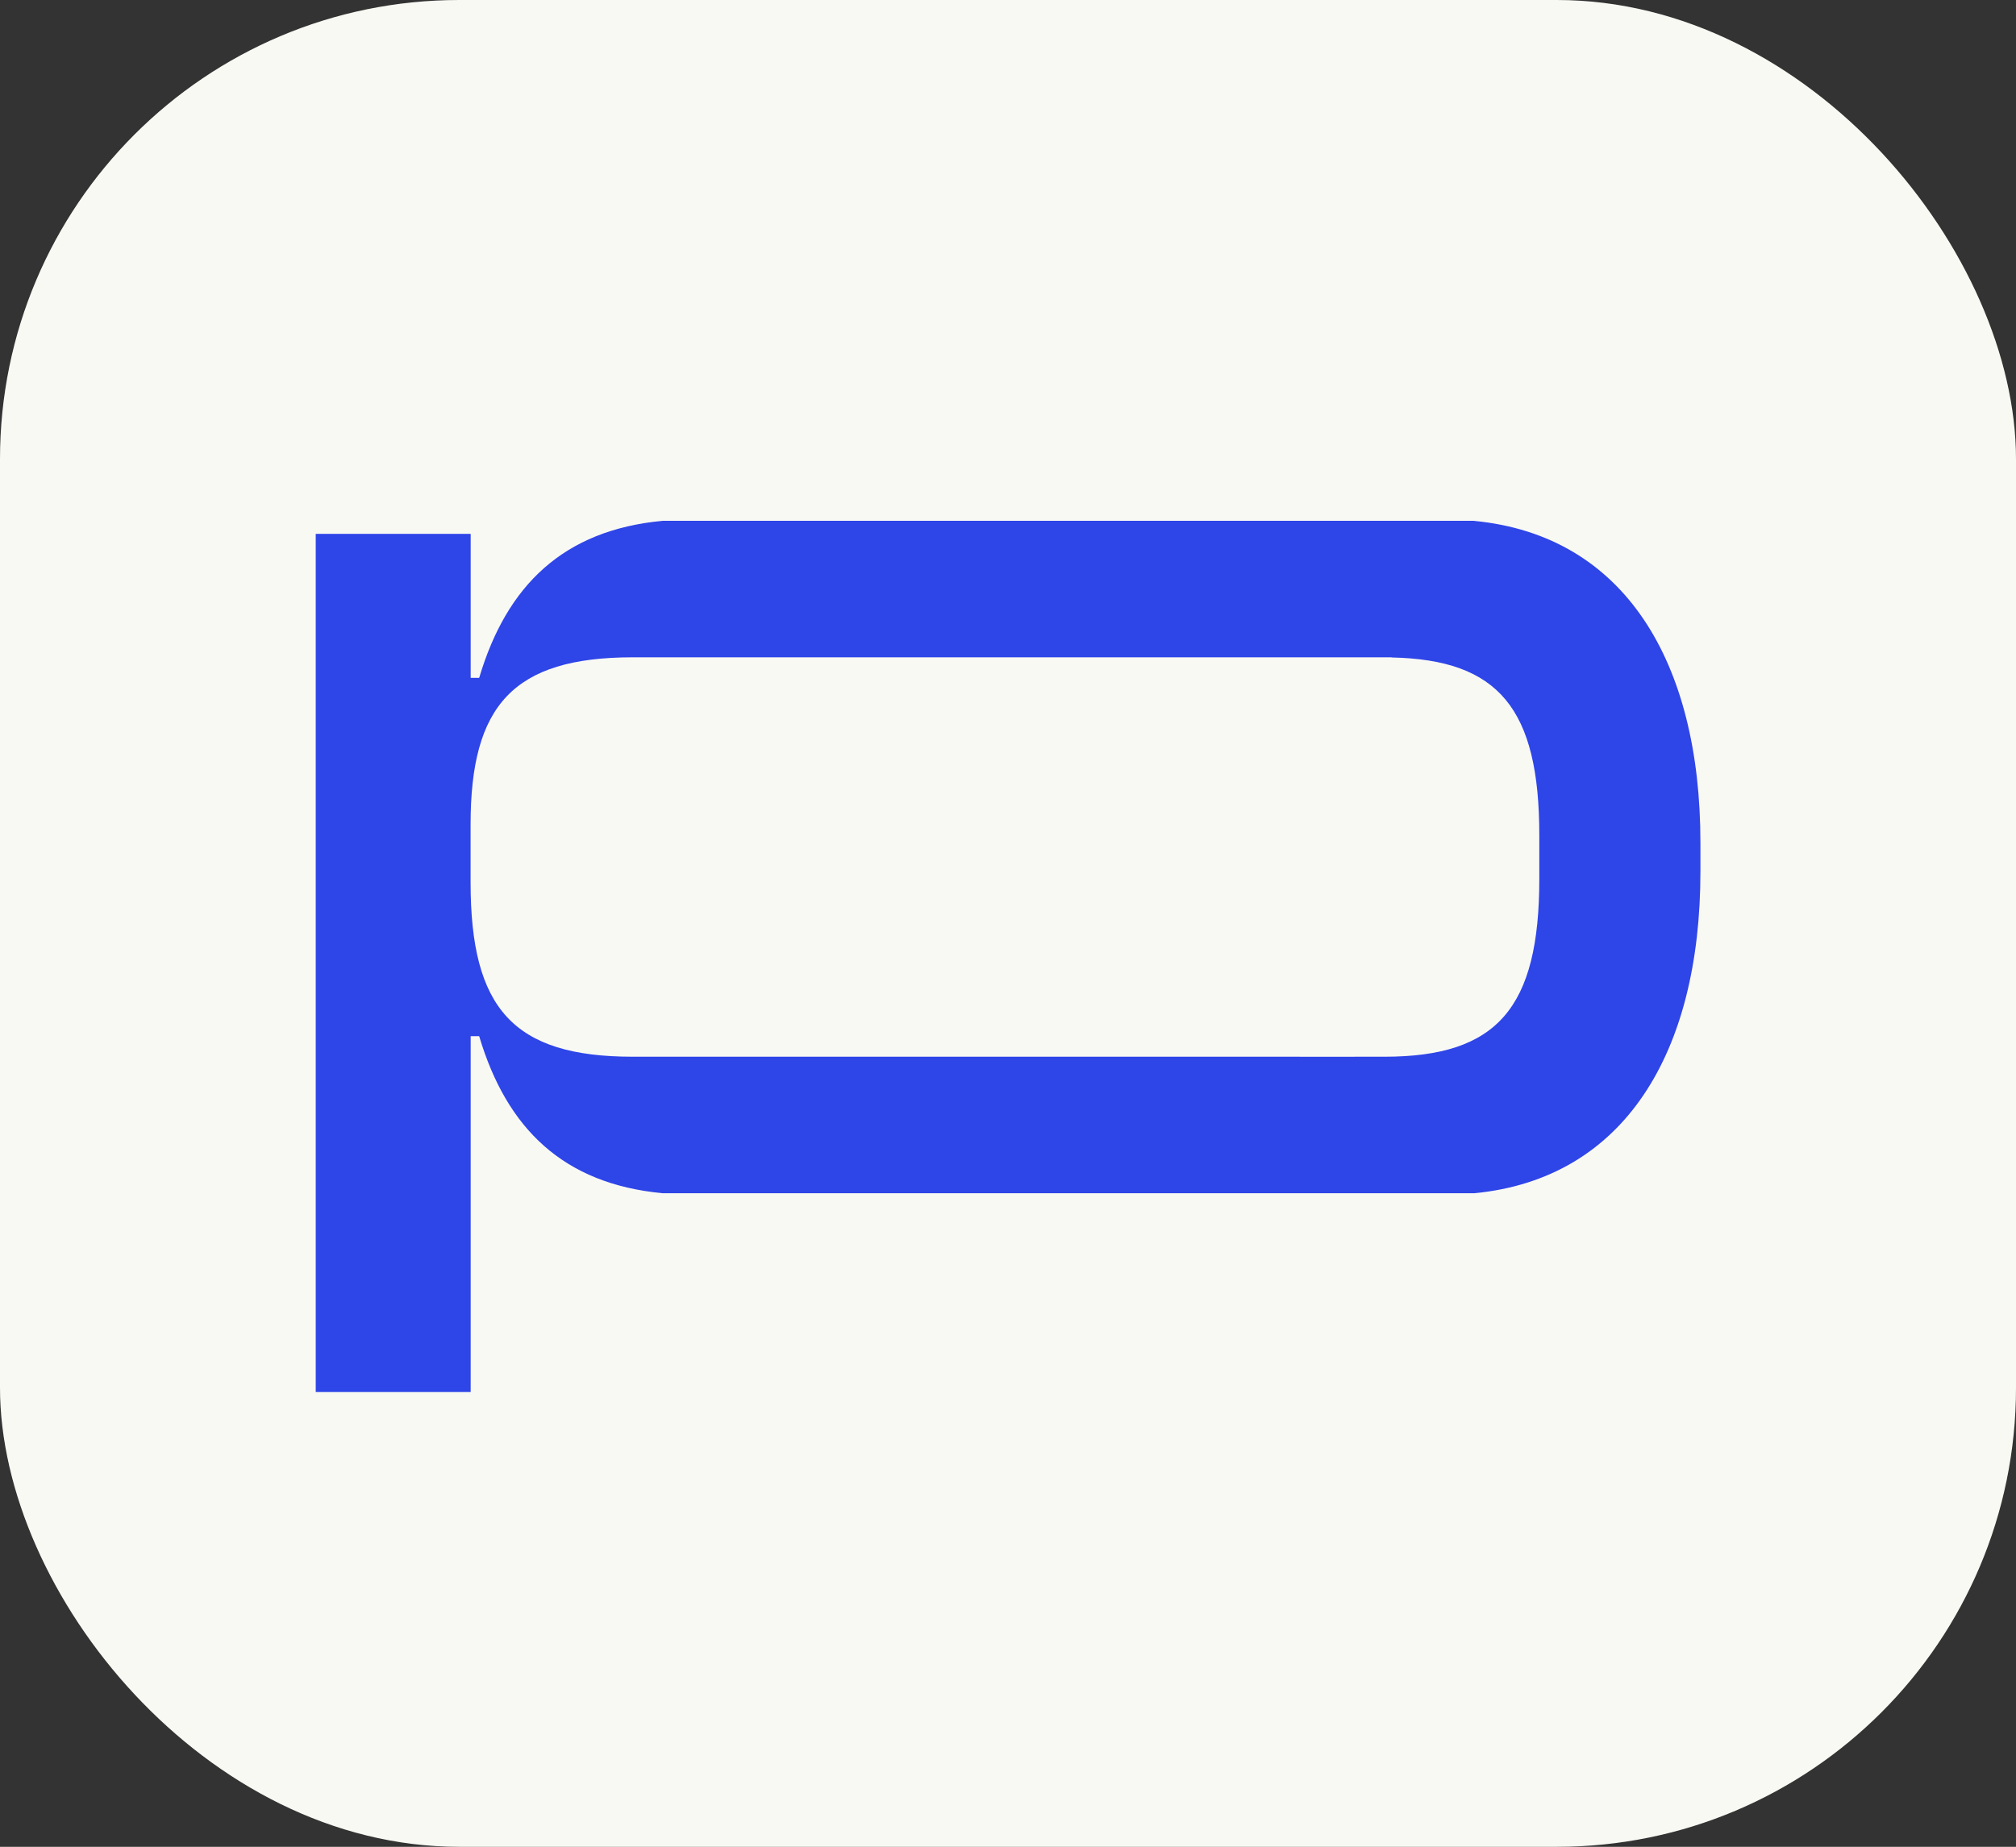
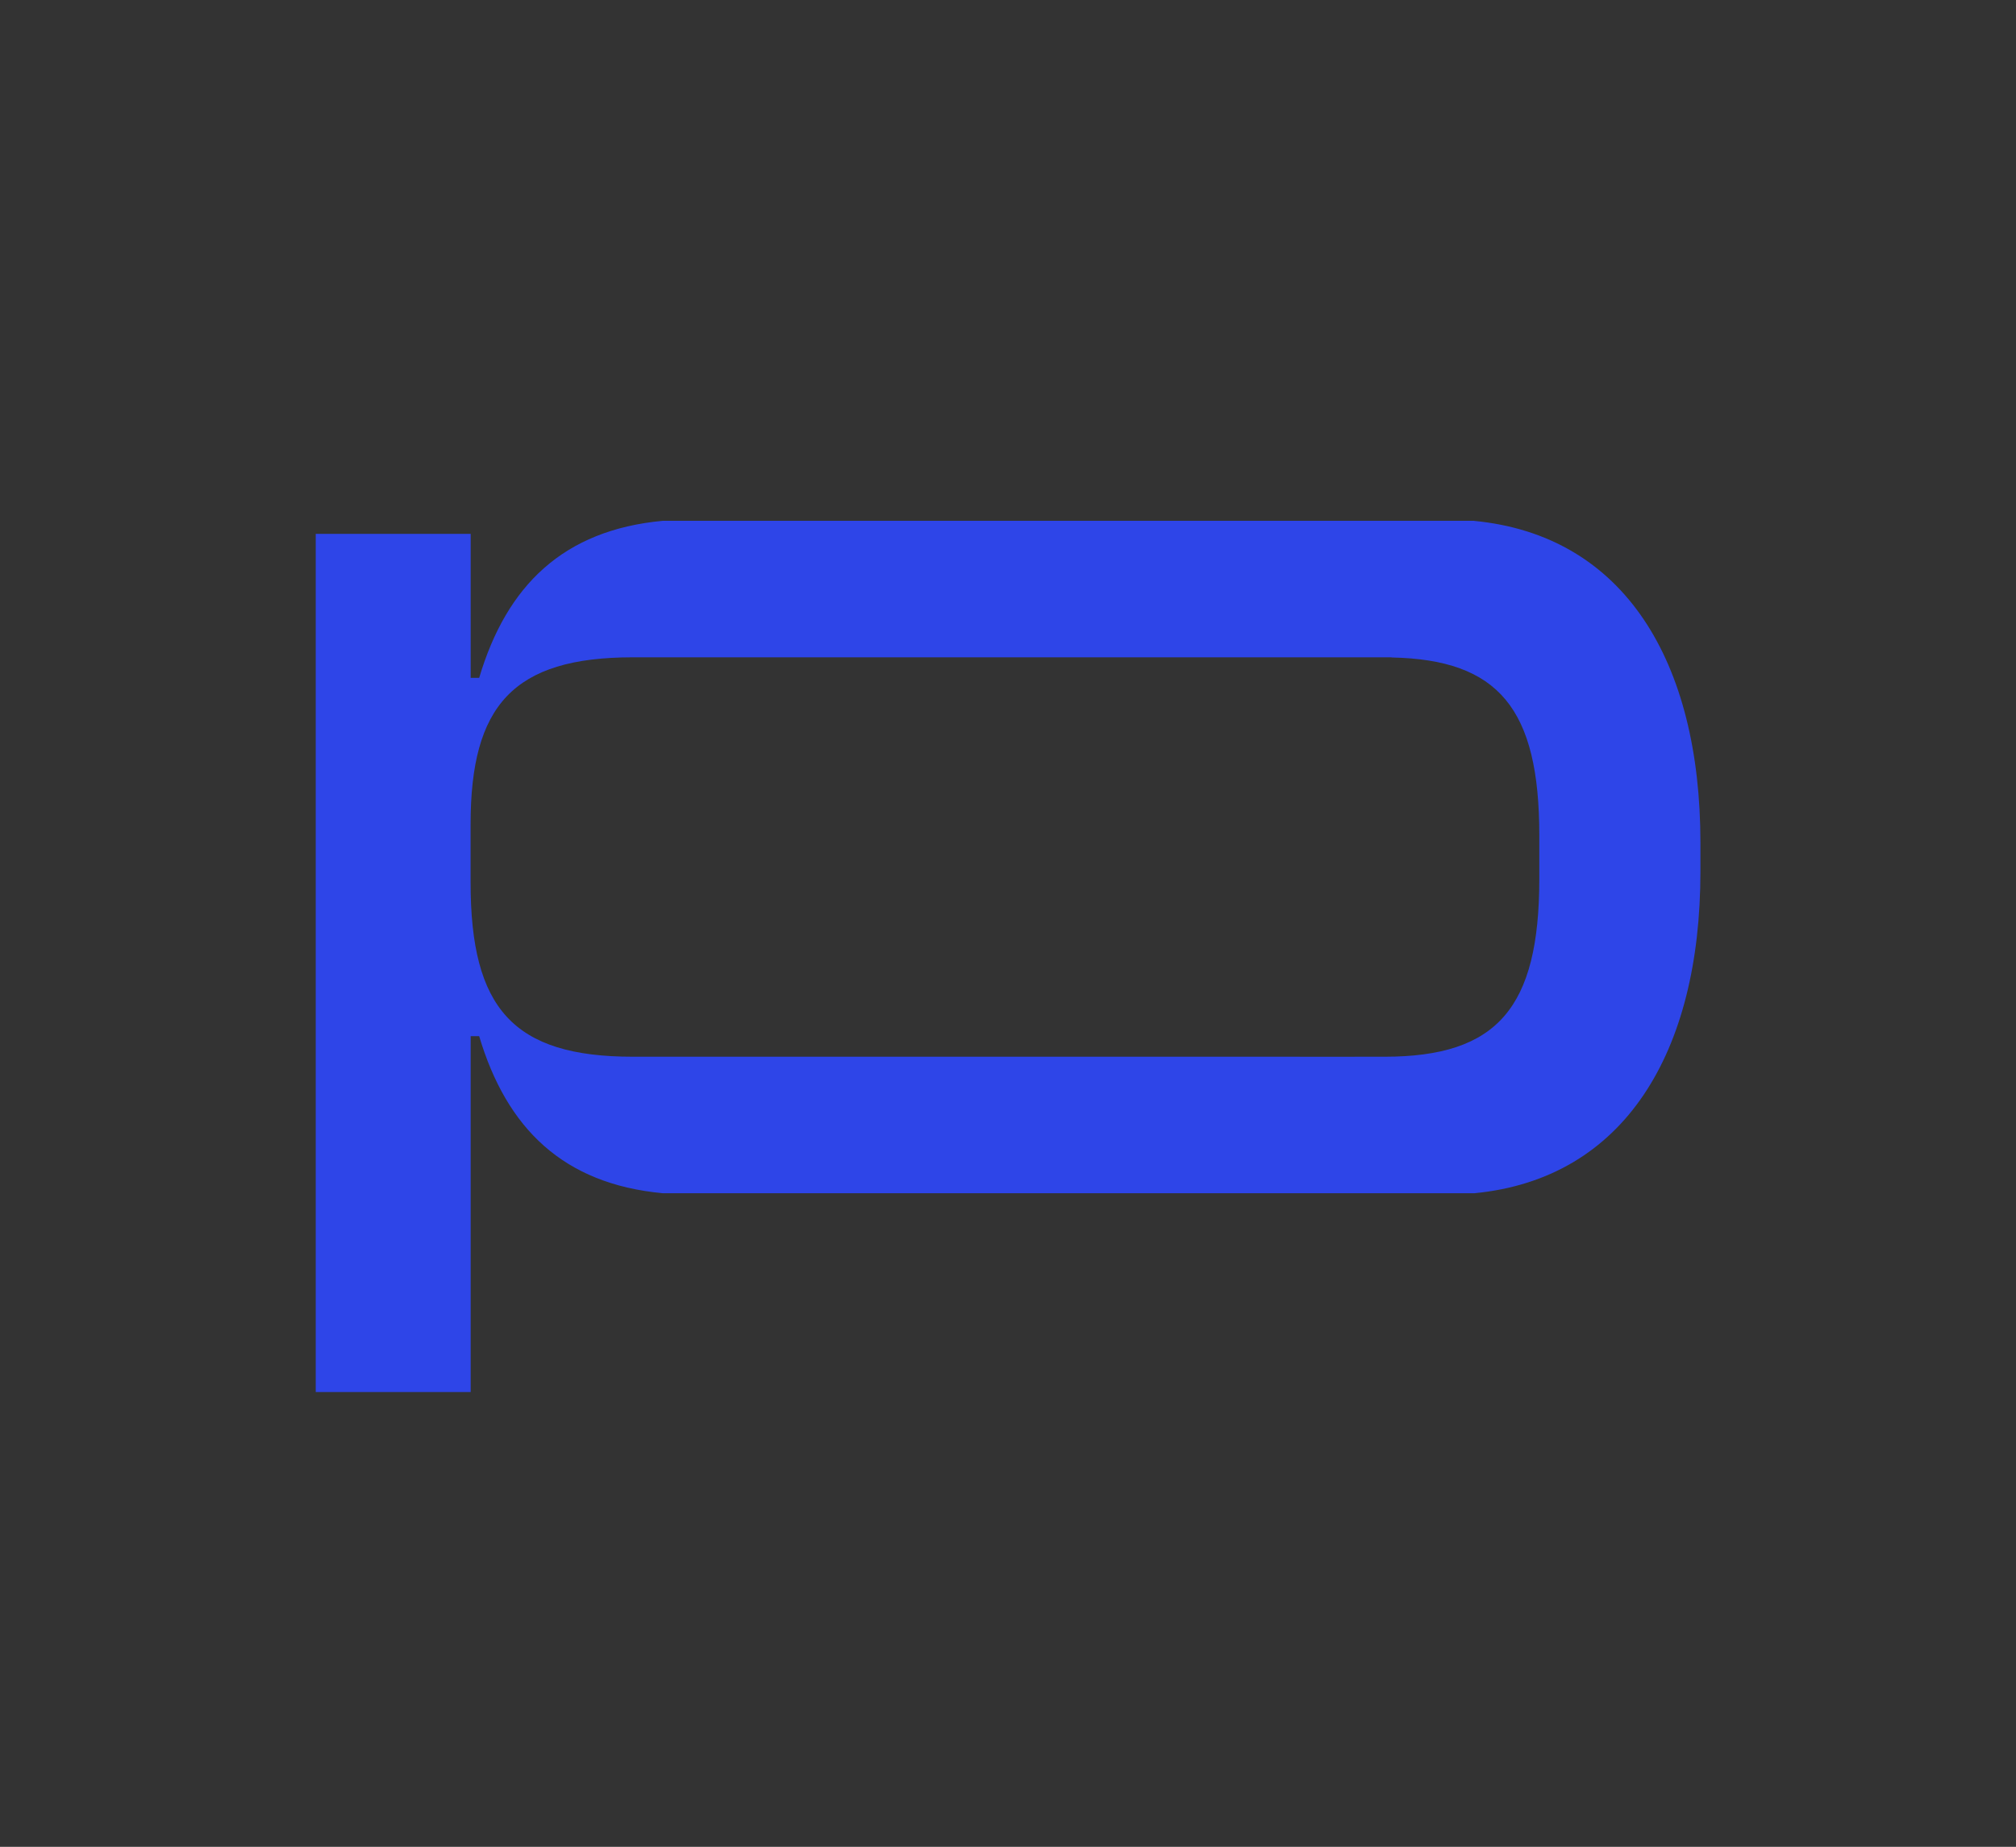
<svg xmlns="http://www.w3.org/2000/svg" data-name="Layer 2" viewBox="0 0 244.23 223.79">
  <rect x="0" y="0" width="244.23" height="223.79" fill="#333333" stroke="none" />
  <g data-name="Layer 1">
-     <rect width="244.23" height="223.79" rx="55.64" ry="55.64" style="fill:#f9f9f4" />
    <path d="M178.59 63.11h-98.3c-12.03 1.12-18.91 7.82-22.24 19.03h-1.03V64.69H38.25v103.99h18.77v-43.12h1.03c3.34 11.21 10.21 17.9 22.23 19.03h98.35c18.16-1.76 27.37-17.05 27.37-38.97v-3.52c0-21.93-9.22-37.23-27.4-38.98Zm7.89 43.38c0 15.68-5.12 21.55-18.73 21.56s-9.82 0-9.82 0H76.67c-14.52 0-19.66-5.87-19.66-21.12v-7.04c0-14.37 5.13-20.24 19.66-20.24h91.91v.02c12.97.26 17.9 6.19 17.9 21.54v5.28Z" style="fill:#2e45e8" />
  </g>
</svg>